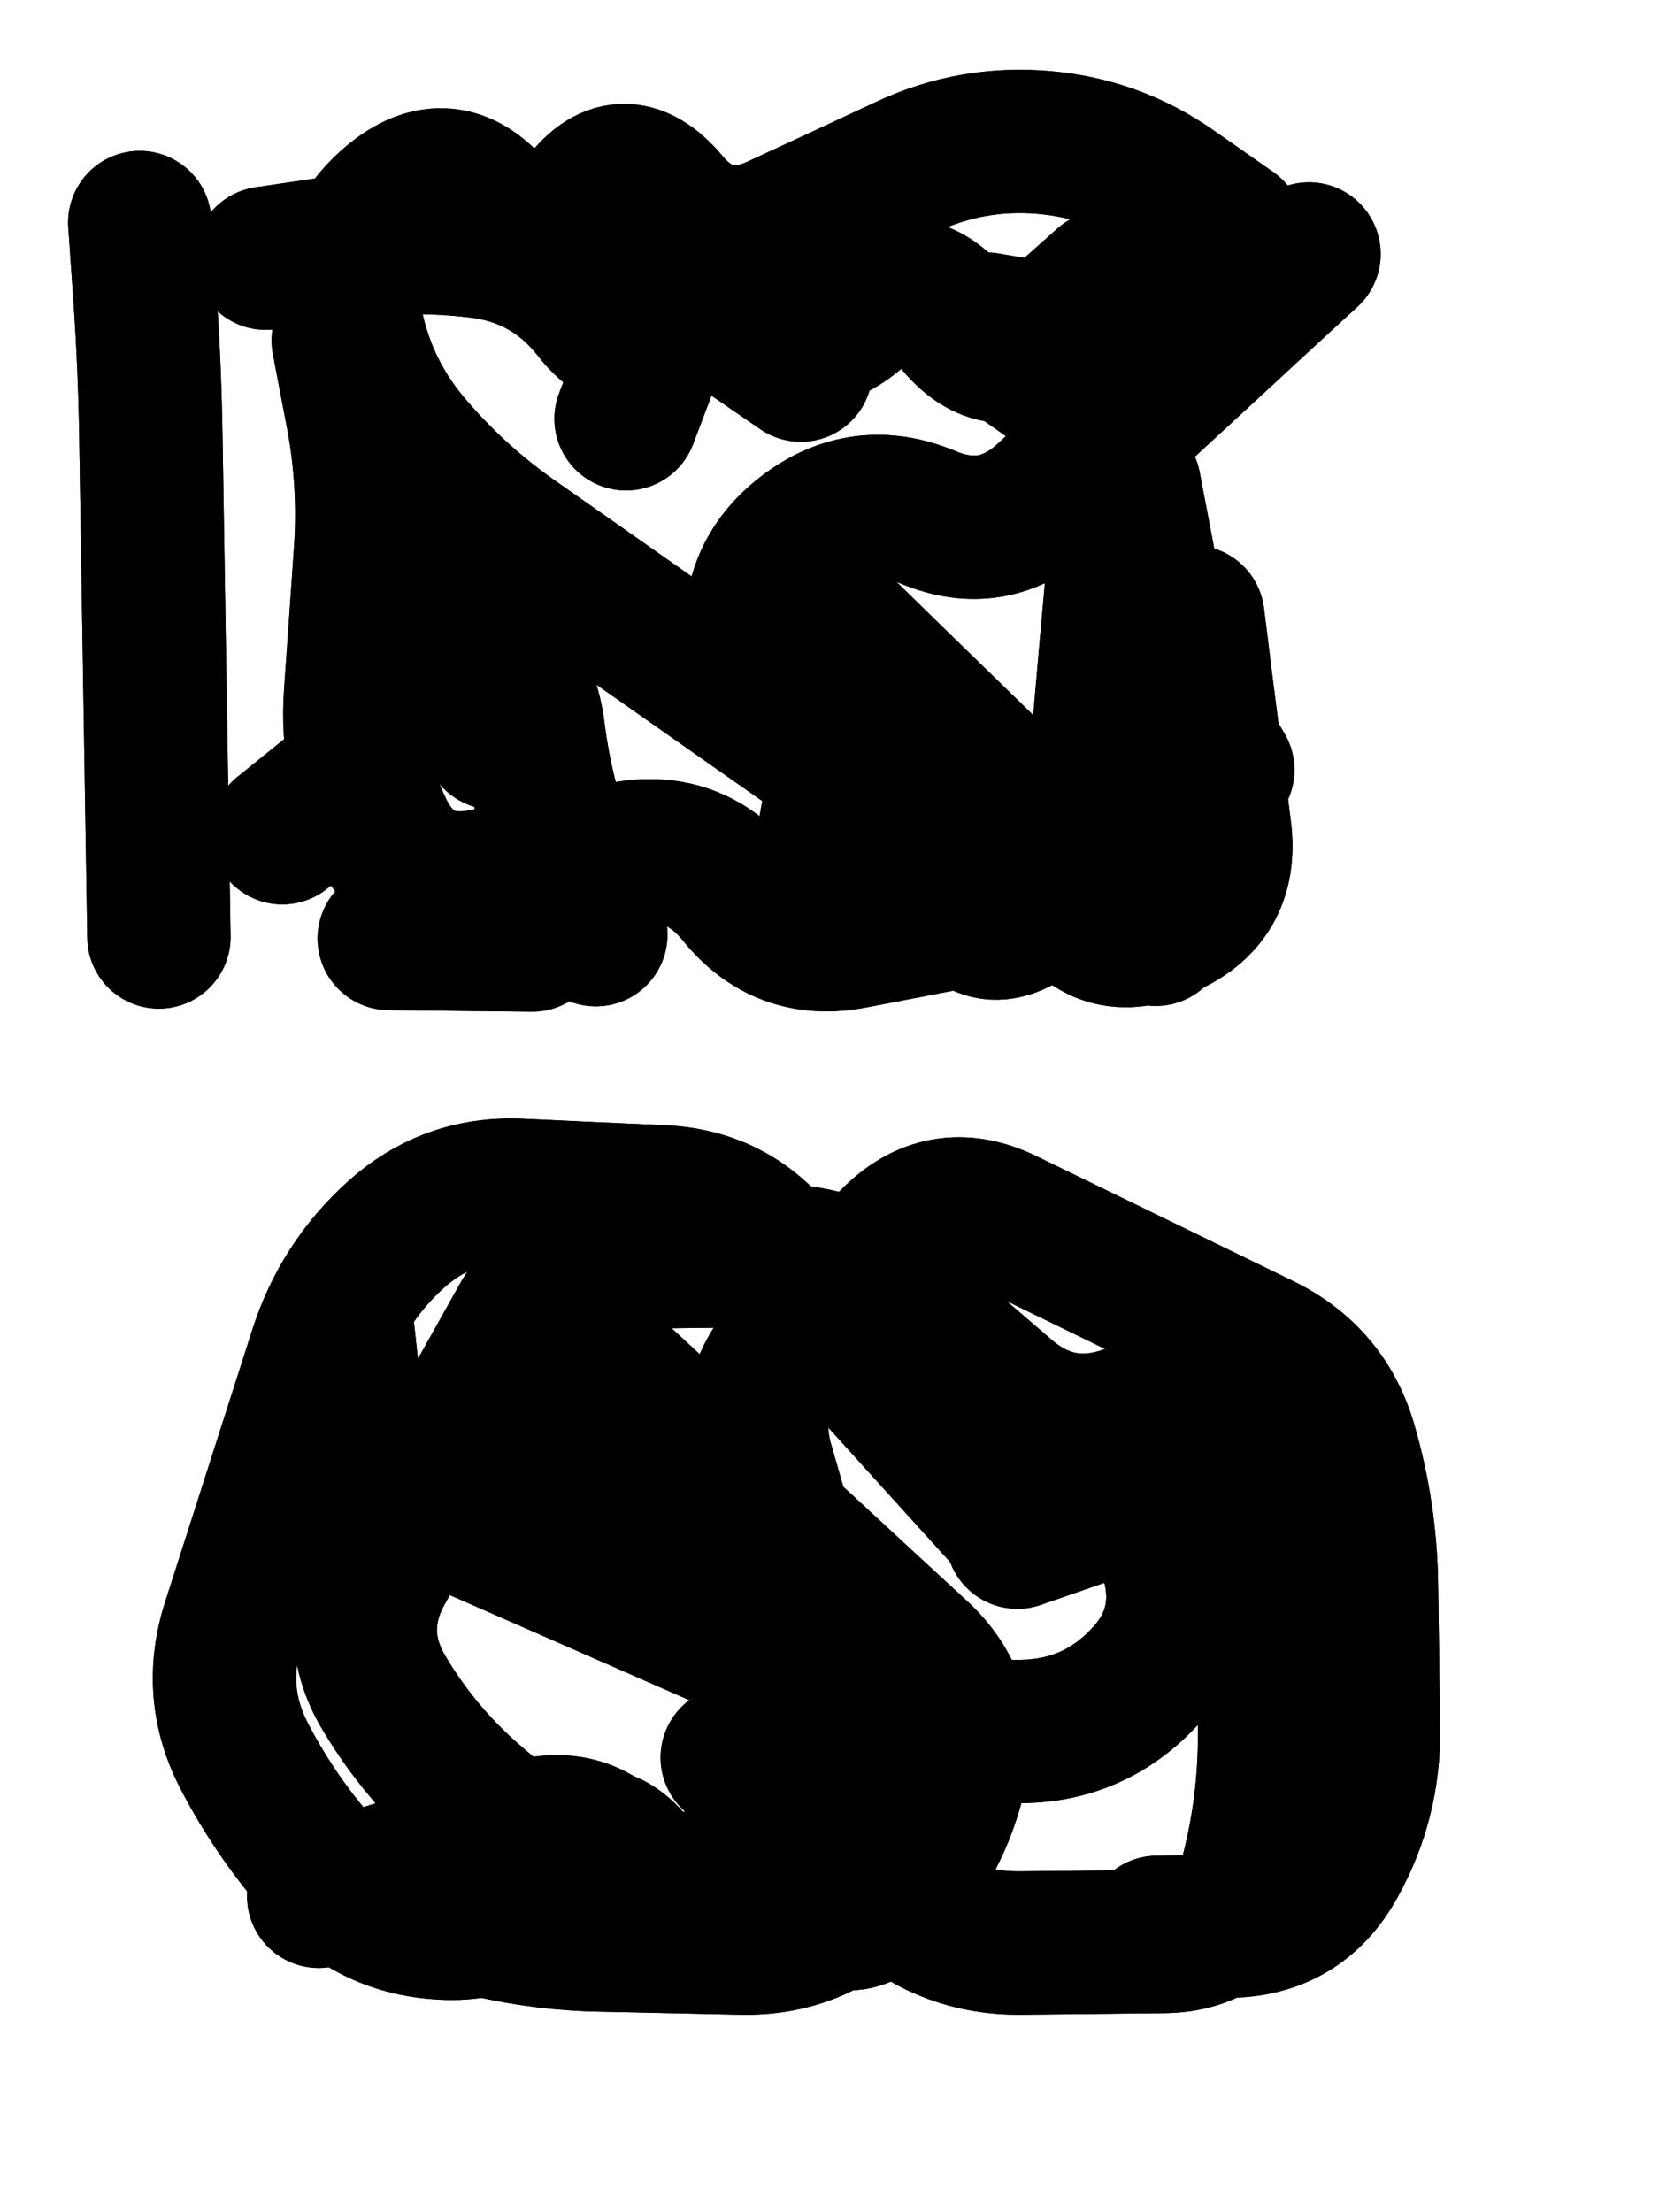
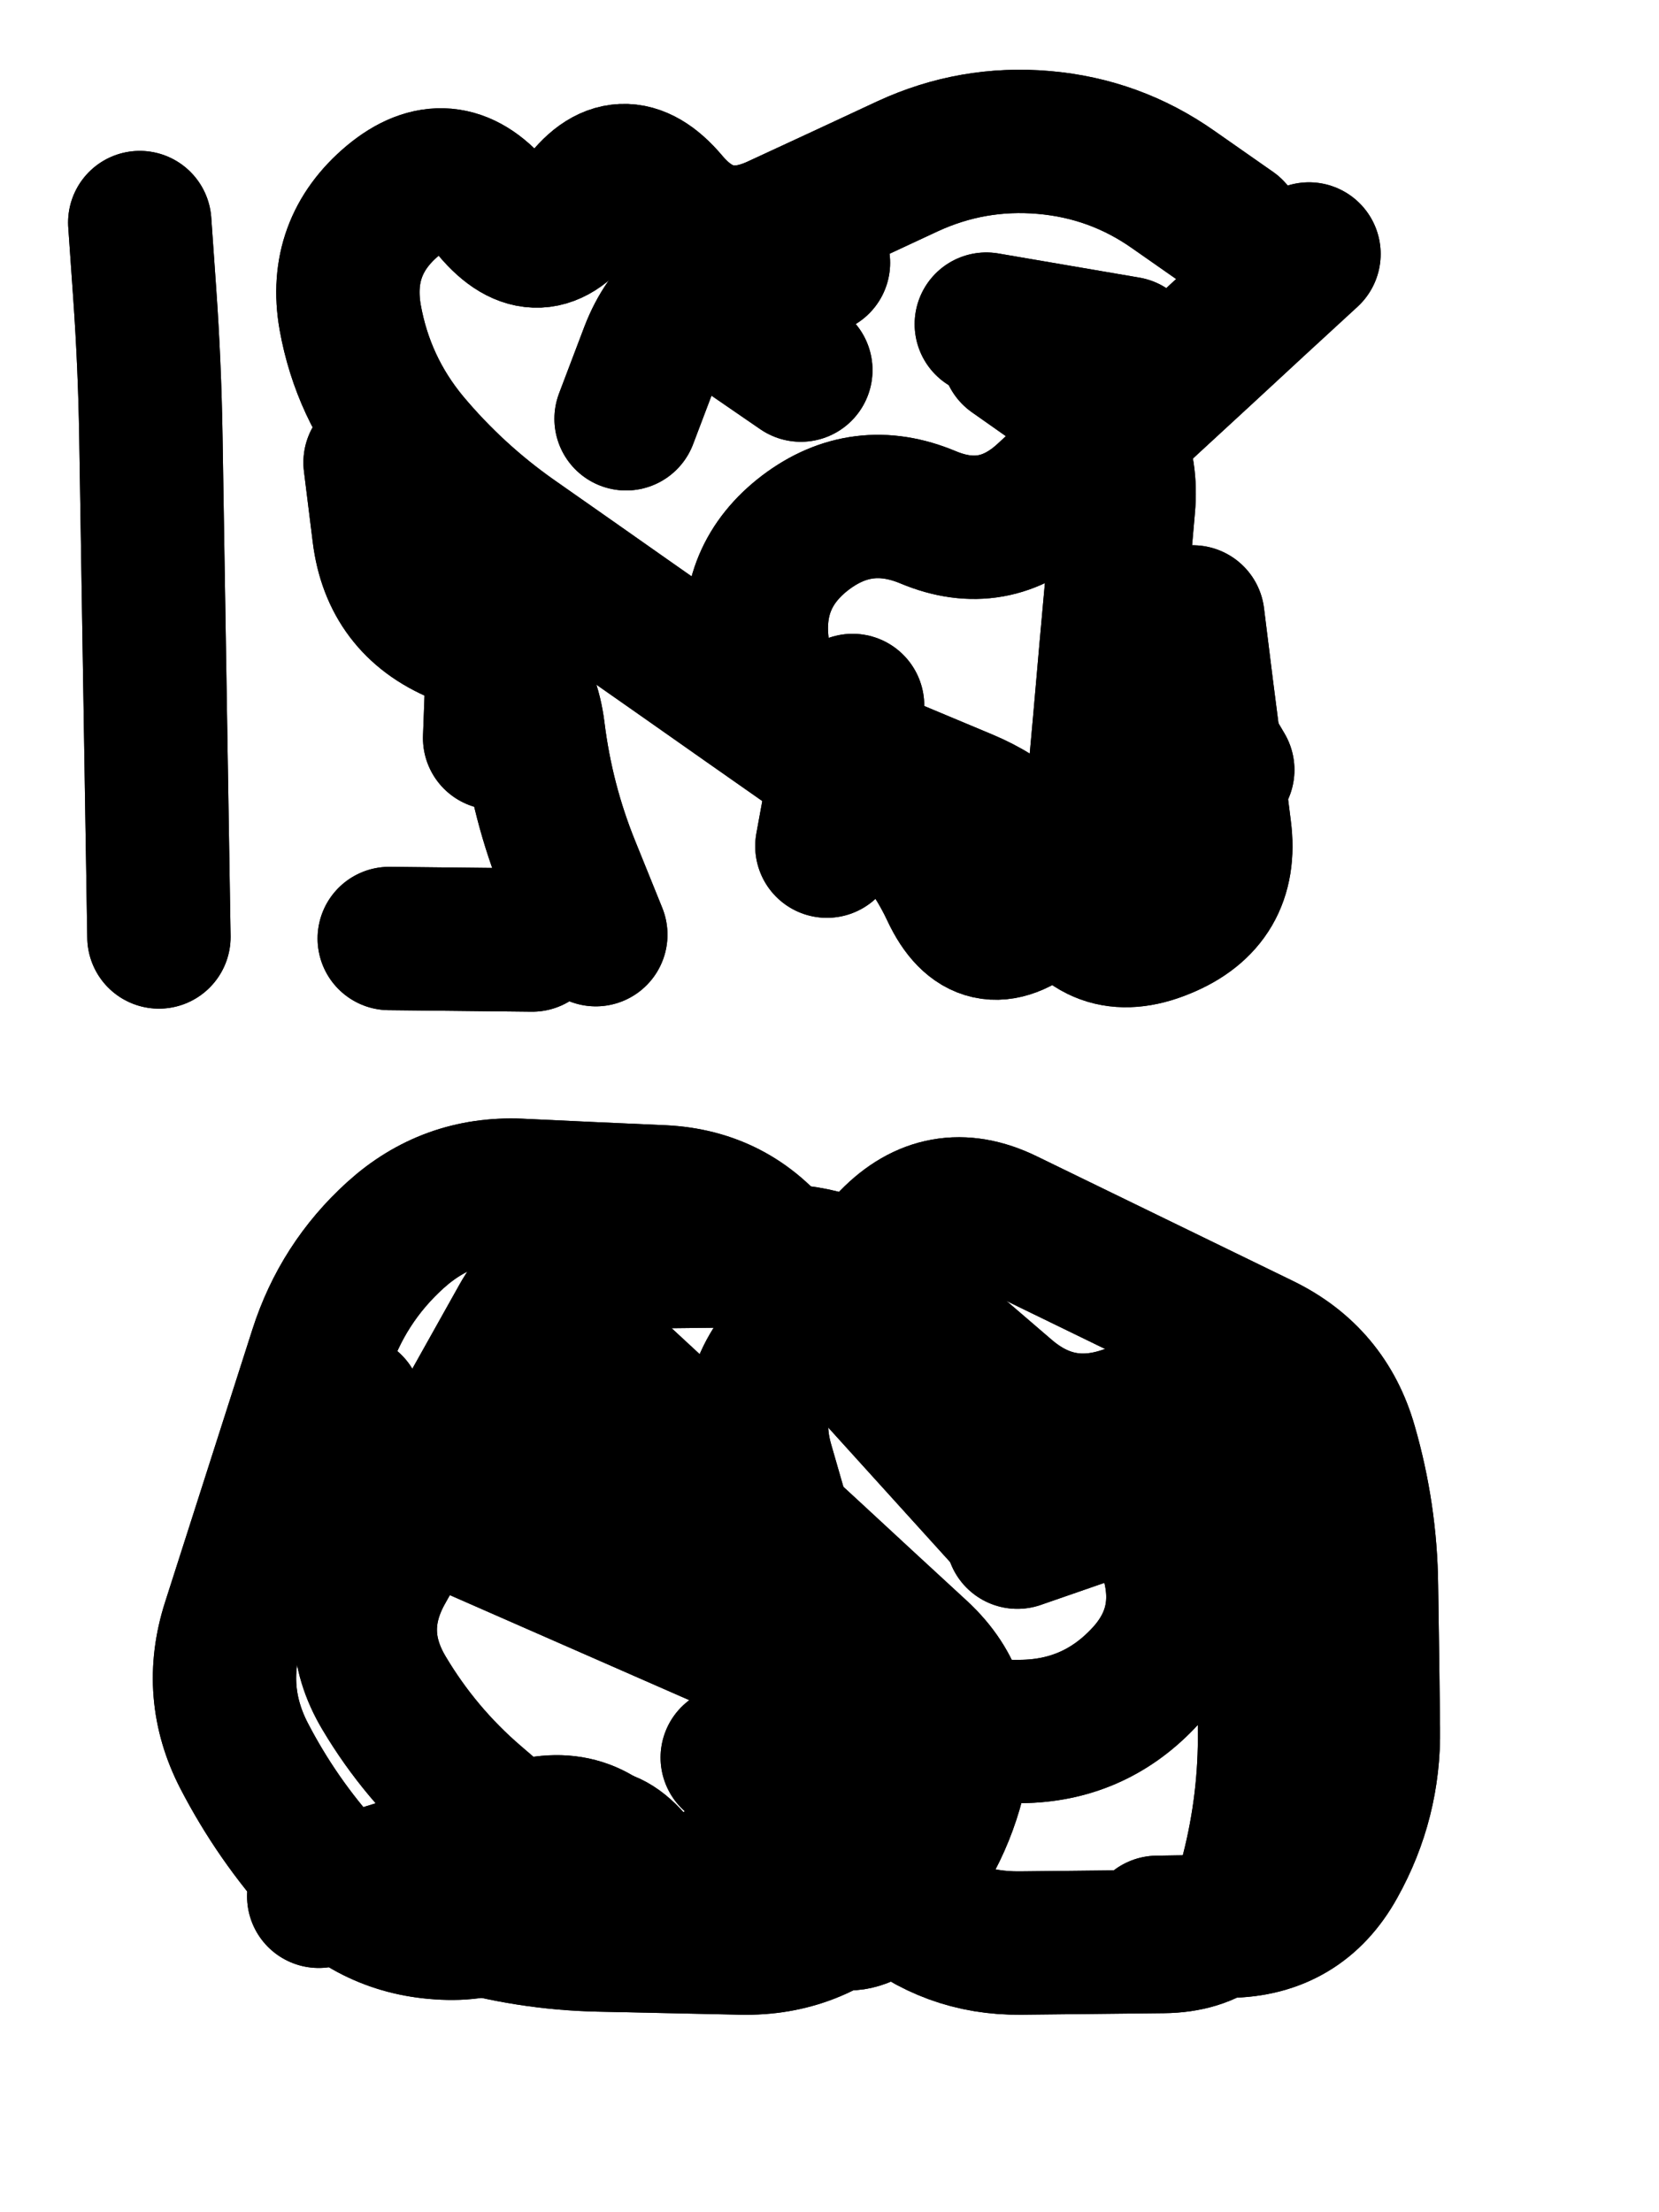
<svg xmlns="http://www.w3.org/2000/svg" viewBox="0 0 4329 5772">
  <title>Infinite Scribble #2317</title>
  <defs>
    <filter id="piece_2317_3_4_filter" x="-100" y="-100" width="4529" height="5972" filterUnits="userSpaceOnUse">
      <feTurbulence result="lineShape_distorted_turbulence" type="turbulence" baseFrequency="8021e-6" numOctaves="3" />
      <feGaussianBlur in="lineShape_distorted_turbulence" result="lineShape_distorted_turbulence_smoothed" stdDeviation="82280e-3" />
      <feDisplacementMap in="SourceGraphic" in2="lineShape_distorted_turbulence_smoothed" result="lineShape_distorted_results_shifted" scale="67320e-2" xChannelSelector="R" yChannelSelector="G" />
      <feOffset in="lineShape_distorted_results_shifted" result="lineShape_distorted" dx="-16830e-2" dy="-16830e-2" />
      <feGaussianBlur in="lineShape_distorted" result="lineShape_1" stdDeviation="18700e-3" />
      <feColorMatrix in="lineShape_1" result="lineShape" type="matrix" values="1 0 0 0 0  0 1 0 0 0  0 0 1 0 0  0 0 0 22440e-3 -11220e-3" />
      <feGaussianBlur in="lineShape" result="shrank_blurred" stdDeviation="16233e-3" />
      <feColorMatrix in="shrank_blurred" result="shrank" type="matrix" values="1 0 0 0 0 0 1 0 0 0 0 0 1 0 0 0 0 0 16219e-3 -11219e-3" />
      <feColorMatrix in="lineShape" result="border_filled" type="matrix" values="0.6 0 0 0 -0.4  0 0.6 0 0 -0.4  0 0 0.6 0 -0.4  0 0 0 1 0" />
      <feComposite in="border_filled" in2="shrank" result="border" operator="out" />
      <feColorMatrix in="lineShape" result="whitea_0" type="matrix" values="1.5 0 0 0 0.07  0 1.5 0 0 0.07  0 0 1.5 0 0.07  0 0 0 1 0" />
      <feOffset in="whitea_0" result="whitea_1" dx="-56100e-3" dy="-74800e-3" />
      <feComposite in="whitea_1" in2="lineShape" result="whitea_cropped1" operator="out" />
      <feOffset in="whitea_cropped1" result="whitea" dx="56100e-3" dy="74800e-3" />
      <feColorMatrix in="lineShape" result="whiteb_0" type="matrix" values="2 0 0 0 0.15  0 2 0 0 0.15  0 0 2 0 0.15  0 0 0 1 0" />
      <feOffset in="whiteb_0" result="whiteb_1" dx="-37400e-3" dy="-37400e-3" />
      <feComposite in="whiteb_1" in2="lineShape" result="whiteb_cropped1" operator="out" />
      <feOffset in="whiteb_cropped1" result="whiteb" dx="37400e-3" dy="37400e-3" />
      <feColorMatrix in="lineShape" result="blacka_0" type="matrix" values="0.6 0 0 0 -0.1  0 0.6 0 0 -0.1  0 0 0.6 0 -0.1  0 0 0 1 0" />
      <feOffset in="blacka_0" result="blacka_1" dx="56100e-3" dy="74800e-3" />
      <feComposite in="blacka_1" in2="lineShape" result="blacka_cropped1" operator="out" />
      <feOffset in="blacka_cropped1" result="blacka" dx="-56100e-3" dy="-74800e-3" />
      <feMerge result="combined_linestyle">
        <feMergeNode in="whitea" />
        <feMergeNode in="blacka" />
        <feMergeNode in="whiteb" />
      </feMerge>
      <feGaussianBlur in="combined_linestyle" result="combined_linestyle_blurred" stdDeviation="46750e-3" />
      <feColorMatrix in="combined_linestyle_blurred" result="combined_linestyle_opaque" type="matrix" values="1 0 0 0 0  0 1 0 0 0  0 0 1 0 0  0 0 0 2.5 0" />
      <feComposite in="combined_linestyle_opaque" in2="lineShape" result="shapes_linestyle" operator="over" />
      <feComposite in="shapes_linestyle" in2="shrank" result="shapes_linestyle_cropped" operator="in" />
      <feComposite in="border" in2="shapes_linestyle_cropped" result="shapes" operator="over" />
    </filter>
    <filter id="piece_2317_3_4_shadow" x="-100" y="-100" width="4529" height="5972" filterUnits="userSpaceOnUse">
      <feColorMatrix in="SourceGraphic" result="result_blackened" type="matrix" values="0 0 0 0 0  0 0 0 0 0  0 0 0 0 0  0 0 0 0.8 0" />
      <feGaussianBlur in="result_blackened" result="result_blurred" stdDeviation="112200e-3" />
      <feComposite in="SourceGraphic" in2="result_blurred" result="result" operator="over" />
    </filter>
    <filter id="piece_2317_3_4_overall" x="-100" y="-100" width="4529" height="5972" filterUnits="userSpaceOnUse">
      <feTurbulence result="background_back_bumps" type="fractalNoise" baseFrequency="17e-3" numOctaves="3" />
      <feDiffuseLighting in="background_back_bumps" result="background_back" surfaceScale="1" diffuseConstant="2" lighting-color="#555">
        <feDistantLight azimuth="225" elevation="20" />
      </feDiffuseLighting>
      <feColorMatrix in="background_back" result="background_backdarkened" type="matrix" values="0.4 0 0 0 0  0 0.4 0 0 0  0 0 0.4 0 0  0 0 0 1 0" />
      <feMorphology in="SourceGraphic" result="background_glow_1_thicken" operator="dilate" radius="28700e-3" />
      <feColorMatrix in="background_glow_1_thicken" result="background_glow_1_thicken_colored" type="matrix" values="0 0 0 0 0  0 0 0 0 0  0 0 0 0 0  0 0 0 1 0" />
      <feGaussianBlur in="background_glow_1_thicken_colored" result="background_glow_1" stdDeviation="86100e-3" />
      <feMorphology in="SourceGraphic" result="background_glow_2_thicken" operator="dilate" radius="287000e-3" />
      <feColorMatrix in="background_glow_2_thicken" result="background_glow_2_thicken_colored" type="matrix" values="1.3 0 0 0 0  0 1.3 0 0 0  0 0 1.3 0 0  0 0 0 0.2 0" />
      <feGaussianBlur in="background_glow_2_thicken_colored" result="background_glow_2" stdDeviation="1435000e-3" />
      <feComposite in="background_glow_1" in2="background_glow_2" result="background_glow" operator="over" />
      <feBlend in="background_glow" in2="background_backdarkened" result="background" mode="normal" />
    </filter>
    <clipPath id="piece_2317_3_4_clip">
      <rect x="0" y="0" width="4329" height="5772" />
    </clipPath>
    <g id="layer_5" filter="url(#piece_2317_3_4_filter)" stroke-width="374" stroke-linecap="round" fill="none">
      <path d="M 533 749 Q 533 749 546 935 Q 559 1121 562 1307 Q 565 1494 568 1680 Q 571 1867 574 2053 Q 577 2240 580 2426 L 583 2613 M 2812 1091 Q 2812 1091 2964 1198 Q 3117 1305 3100 1491 Q 3084 1677 3067 1863 Q 3051 2049 3034 2235 Q 3018 2421 2875 2540 Q 2732 2660 2653 2491 Q 2574 2322 2421 2215 Q 2269 2108 2116 2001 Q 1964 1894 1811 1787 Q 1659 1680 1506 1573 Q 1354 1466 1234 1323 Q 1115 1180 1082 996 Q 1050 812 1193 692 Q 1336 573 1456 715 Q 1576 858 1683 705 Q 1790 553 1910 695 Q 2030 838 2199 759 Q 2368 681 2537 602 Q 2706 524 2892 540 Q 3078 556 3230 663 L 3383 770" stroke="hsl(38,100%,54%)" />
      <path d="M 3188 5197 Q 3188 5197 3374 5194 Q 3561 5192 3651 5029 Q 3742 4866 3739 4679 Q 3737 4493 3734 4306 Q 3732 4120 3680 3940 Q 3629 3761 3461 3679 Q 3294 3598 3126 3516 Q 2959 3435 2791 3353 Q 2624 3272 2494 3406 Q 2365 3540 2235 3674 Q 2106 3808 2157 3987 Q 2209 4167 2260 4346 Q 2312 4526 2479 4607 Q 2647 4689 2833 4686 Q 3020 4684 3149 4550 Q 3279 4416 3227 4236 Q 3176 4057 2999 4118 L 2823 4179" stroke="hsl(129,100%,50%)" />
    </g>
    <g id="layer_4" filter="url(#piece_2317_3_4_filter)" stroke-width="374" stroke-linecap="round" fill="none">
      <path d="M 3281 1778 Q 3281 1778 3304 1963 Q 3328 2148 3351 2333 Q 3375 2518 3202 2588 Q 3030 2659 2943 2494 Q 2857 2329 2685 2257 Q 2513 2185 2341 2113 Q 2169 2041 2145 1856 Q 2122 1671 2270 1558 Q 2418 1446 2590 1518 Q 2762 1590 2899 1463 Q 3036 1337 3173 1210 Q 3310 1084 3447 957 L 3584 831 M 1802 1261 Q 1802 1261 1868 1087 Q 1935 913 2119 883 L 2304 854 M 1147 1375 Q 1147 1375 1170 1560 Q 1193 1746 1365 1818 Q 1537 1891 1560 2076 Q 1583 2262 1653 2434 L 1723 2607" stroke="hsl(24,100%,60%)" />
      <path d="M 1647 3931 Q 1647 3931 1772 4069 Q 1897 4207 2022 4345 Q 2147 4483 2272 4621 Q 2397 4759 2522 4897 Q 2647 5035 2481 5120 Q 2316 5206 2129 5197 Q 1943 5189 1829 5041 Q 1715 4894 1614 5051 Q 1514 5208 1327 5199 Q 1141 5191 1016 5053 Q 891 4915 805 4749 Q 720 4584 777 4406 Q 834 4228 891 4050 Q 948 3872 1005 3694 Q 1062 3516 1200 3391 Q 1338 3266 1524 3274 Q 1711 3283 1897 3291 Q 2084 3300 2198 3447 Q 2312 3595 2437 3733 Q 2562 3871 2687 4009 L 2812 4147" stroke="hsl(90,100%,59%)" />
    </g>
    <g id="layer_3" filter="url(#piece_2317_3_4_filter)" stroke-width="374" stroke-linecap="round" fill="none">
-       <path d="M 1138 1739 Q 1138 1739 1166 1923 Q 1195 2108 1050 2224 L 905 2341 M 2383 1826 Q 2383 1826 2516 1956 Q 2650 2086 2783 2216 Q 2917 2346 3050 2476 L 3184 2606 M 3052 904 Q 3052 904 2913 1028 Q 2774 1152 2659 1005 Q 2544 859 2405 983 Q 2266 1107 2151 960 Q 2036 814 1934 970 Q 1832 1126 1717 979 Q 1602 833 1416 811 Q 1231 789 1046 815 L 862 842" stroke="hsl(12,100%,64%)" />
      <path d="M 2079 4754 Q 2079 4754 2220 4875 Q 2362 4997 2503 5118 Q 2645 5240 2831 5238 Q 3018 5236 3204 5234 Q 3391 5232 3437 5051 Q 3483 4870 3481 4683 Q 3479 4497 3477 4310 Q 3475 4124 3380 3964 Q 3285 3804 3109 3866 Q 2933 3928 2791 3806 Q 2650 3685 2508 3563 Q 2367 3442 2180 3444 Q 1994 3446 1807 3448 Q 1621 3450 1530 3612 Q 1439 3775 1348 3937 Q 1257 4100 1166 4262 Q 1075 4425 1170 4585 Q 1265 4745 1406 4866 Q 1548 4988 1689 5109 L 1831 5231" stroke="hsl(59,100%,63%)" />
    </g>
    <g id="layer_2" filter="url(#piece_2317_3_4_filter)" stroke-width="374" stroke-linecap="round" fill="none">
      <path d="M 1473 1721 L 1459 2094 M 2393 2009 L 2326 2376 M 3170 1856 L 3359 2177 M 3110 1077 L 2742 1014 M 1557 2621 L 1184 2617 M 2258 1134 L 1951 923" stroke="hsl(354,100%,69%)" />
      <path d="M 1606 3598 Q 1606 3598 1743 3724 Q 1880 3851 2017 3977 Q 2154 4104 2291 4230 Q 2428 4357 2565 4483 Q 2702 4610 2661 4792 Q 2620 4974 2493 5111 Q 2367 5248 2266 5091 Q 2166 4934 2039 5071 Q 1913 5208 1812 5051 Q 1712 4894 1534 4949 Q 1356 5005 1178 5060 L 1000 5116" stroke="hsl(46,100%,69%)" />
    </g>
    <g id="layer_1" filter="url(#piece_2317_3_4_filter)" stroke-width="374" stroke-linecap="round" fill="none">
-       <path d="M 3115 1435 Q 3115 1435 3150 1618 Q 3186 1801 3125 1977 Q 3065 2154 3004 2330 Q 2944 2507 2761 2542 Q 2578 2578 2395 2613 Q 2212 2649 2095 2504 Q 1978 2360 1795 2395 Q 1612 2431 1429 2466 Q 1246 2502 1164 2334 Q 1083 2167 1096 1981 Q 1109 1795 1122 1609 Q 1135 1423 1099 1240 L 1064 1057" stroke="hsl(312,100%,75%)" />
-       <path d="M 1187 5121 Q 1187 5121 1366 5173 Q 1545 5226 1731 5230 Q 1918 5234 2104 5238 Q 2291 5242 2426 5113 Q 2561 4985 2517 4803 Q 2473 4622 2302 4547 Q 2131 4472 1960 4397 Q 1789 4322 1618 4247 Q 1447 4172 1276 4097 Q 1105 4022 1084 3836 L 1064 3651" stroke="hsl(32,100%,76%)" />
+       <path d="M 1187 5121 Q 1187 5121 1366 5173 Q 1545 5226 1731 5230 Q 1918 5234 2104 5238 Q 2291 5242 2426 5113 Q 2561 4985 2517 4803 Q 2473 4622 2302 4547 Q 2131 4472 1960 4397 Q 1789 4322 1618 4247 Q 1447 4172 1276 4097 Q 1105 4022 1084 3836 " stroke="hsl(32,100%,76%)" />
    </g>
  </defs>
  <g filter="url(#piece_2317_3_4_overall)" clip-path="url(#piece_2317_3_4_clip)">
    <use href="#layer_5" />
    <use href="#layer_4" />
    <use href="#layer_3" />
    <use href="#layer_2" />
    <use href="#layer_1" />
  </g>
  <g clip-path="url(#piece_2317_3_4_clip)">
    <use href="#layer_5" filter="url(#piece_2317_3_4_shadow)" />
    <use href="#layer_4" filter="url(#piece_2317_3_4_shadow)" />
    <use href="#layer_3" filter="url(#piece_2317_3_4_shadow)" />
    <use href="#layer_2" filter="url(#piece_2317_3_4_shadow)" />
    <use href="#layer_1" filter="url(#piece_2317_3_4_shadow)" />
  </g>
</svg>